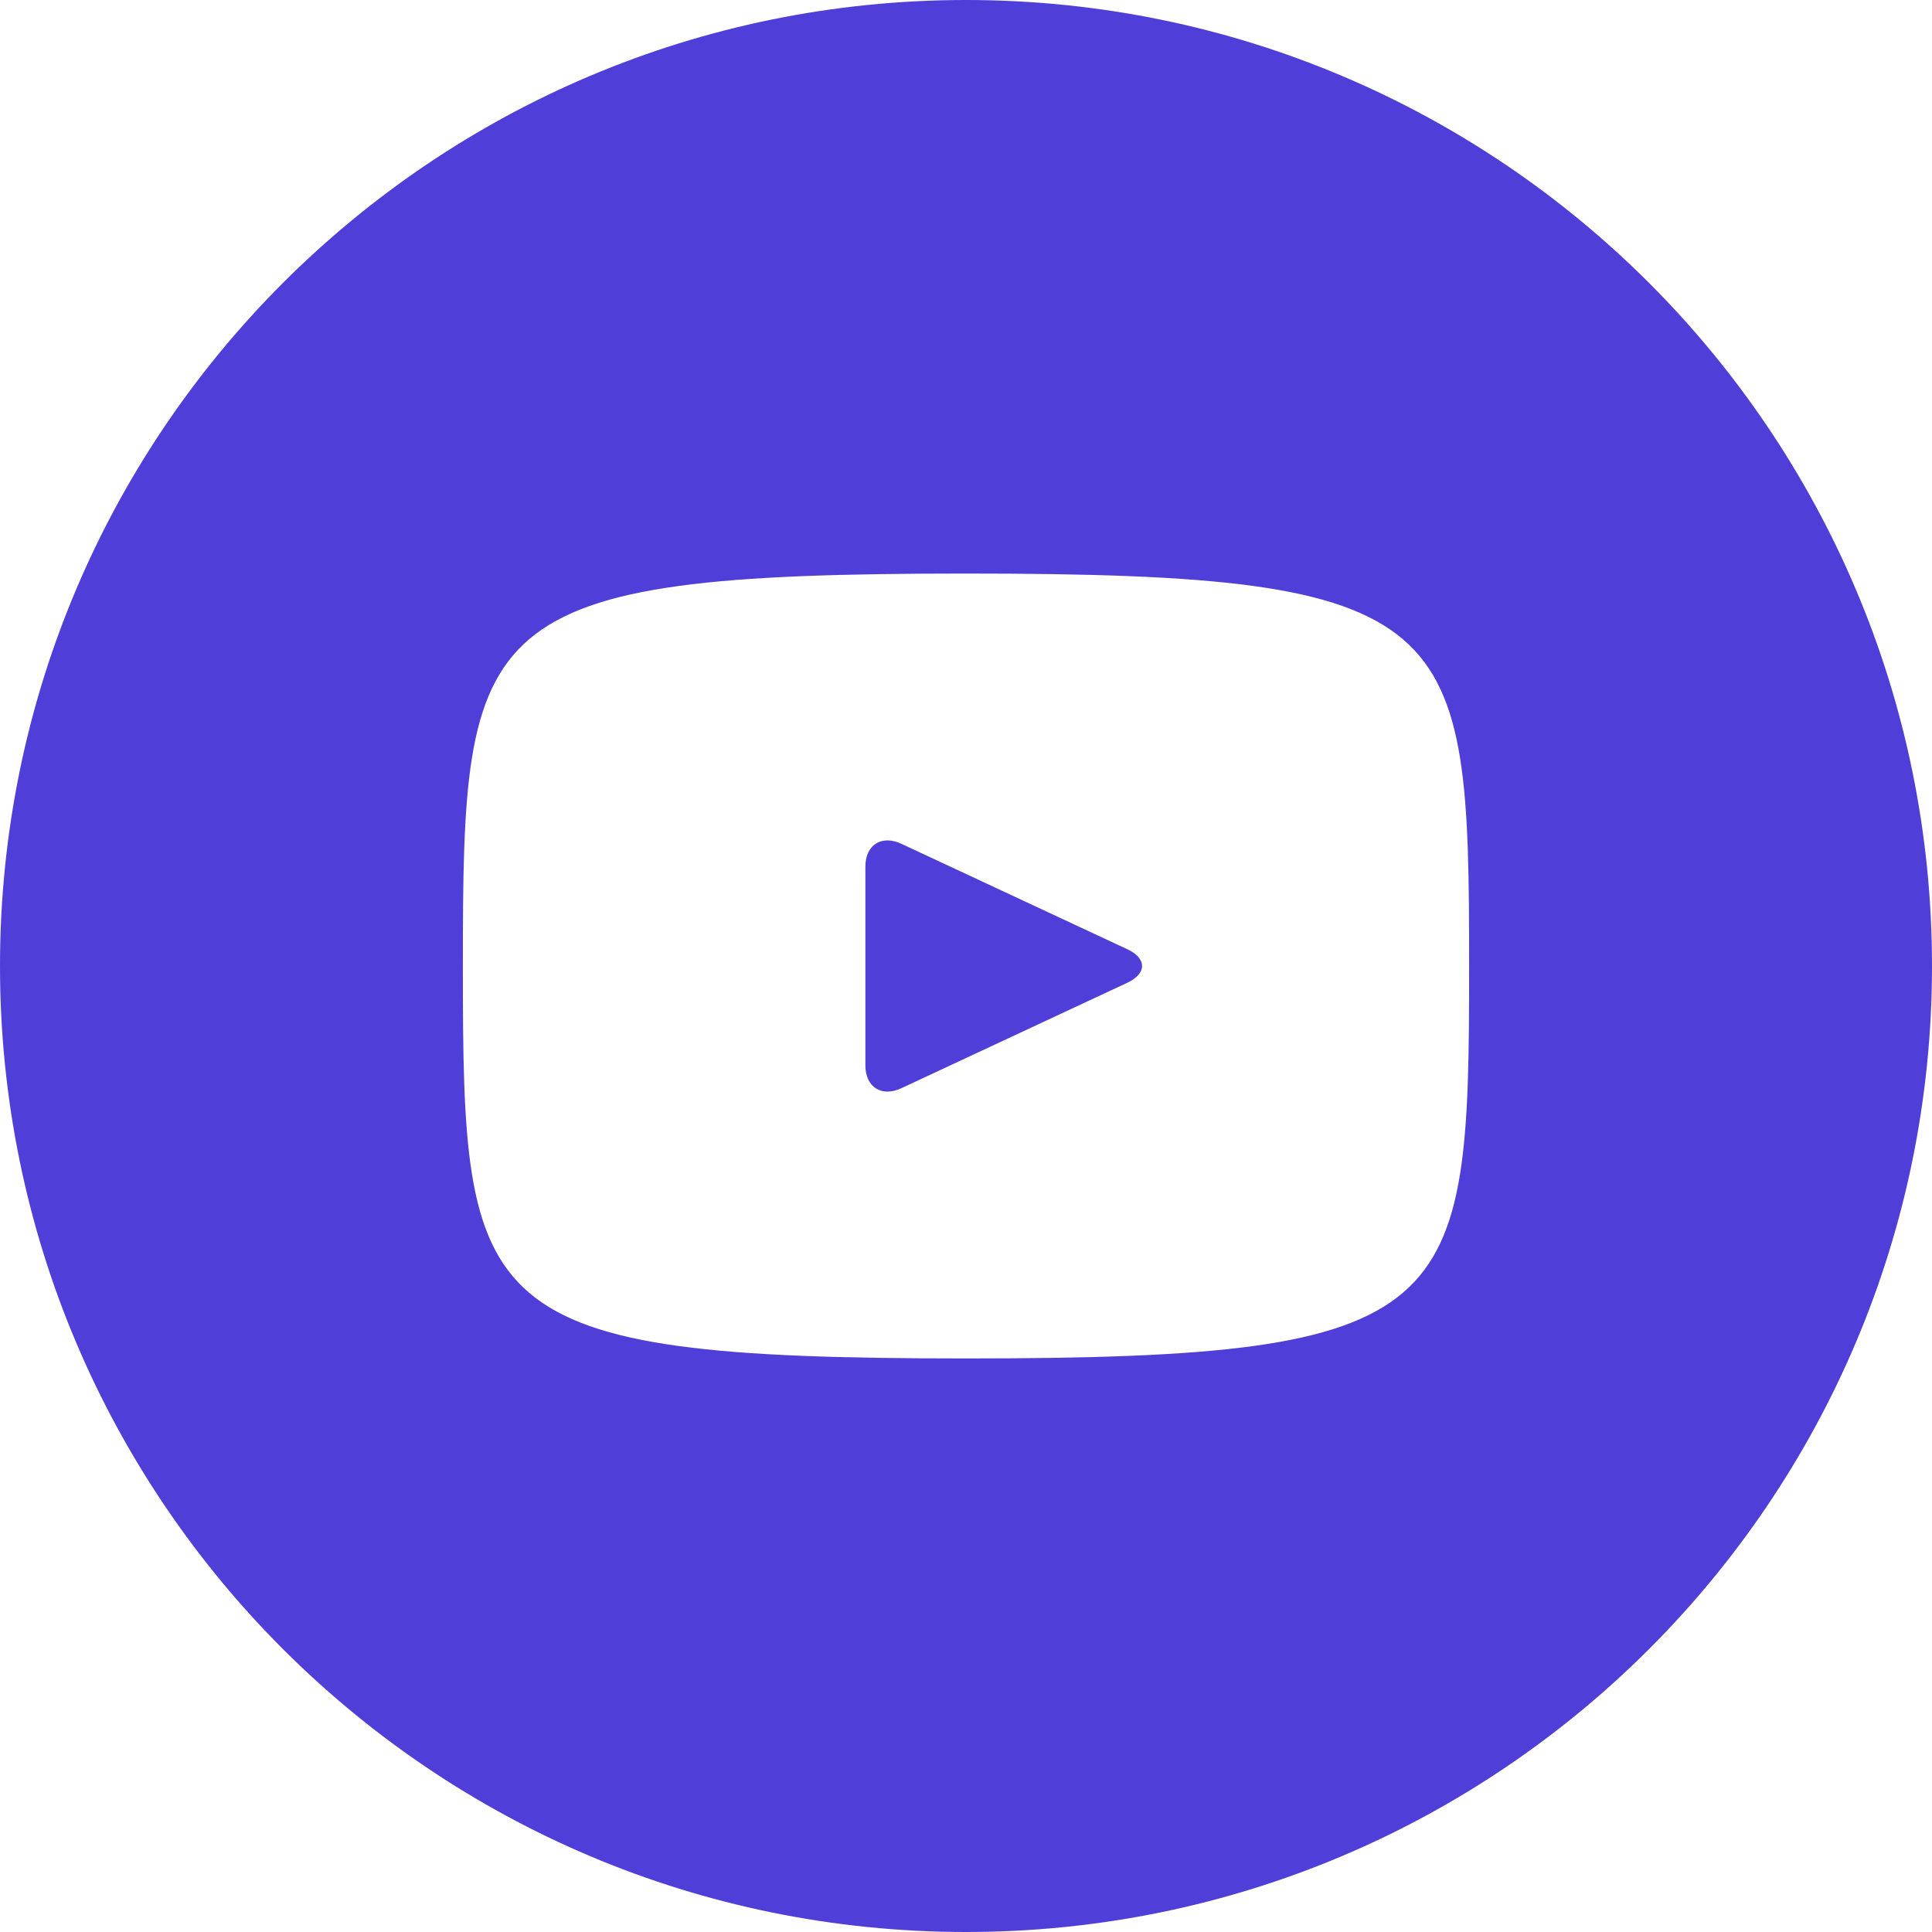
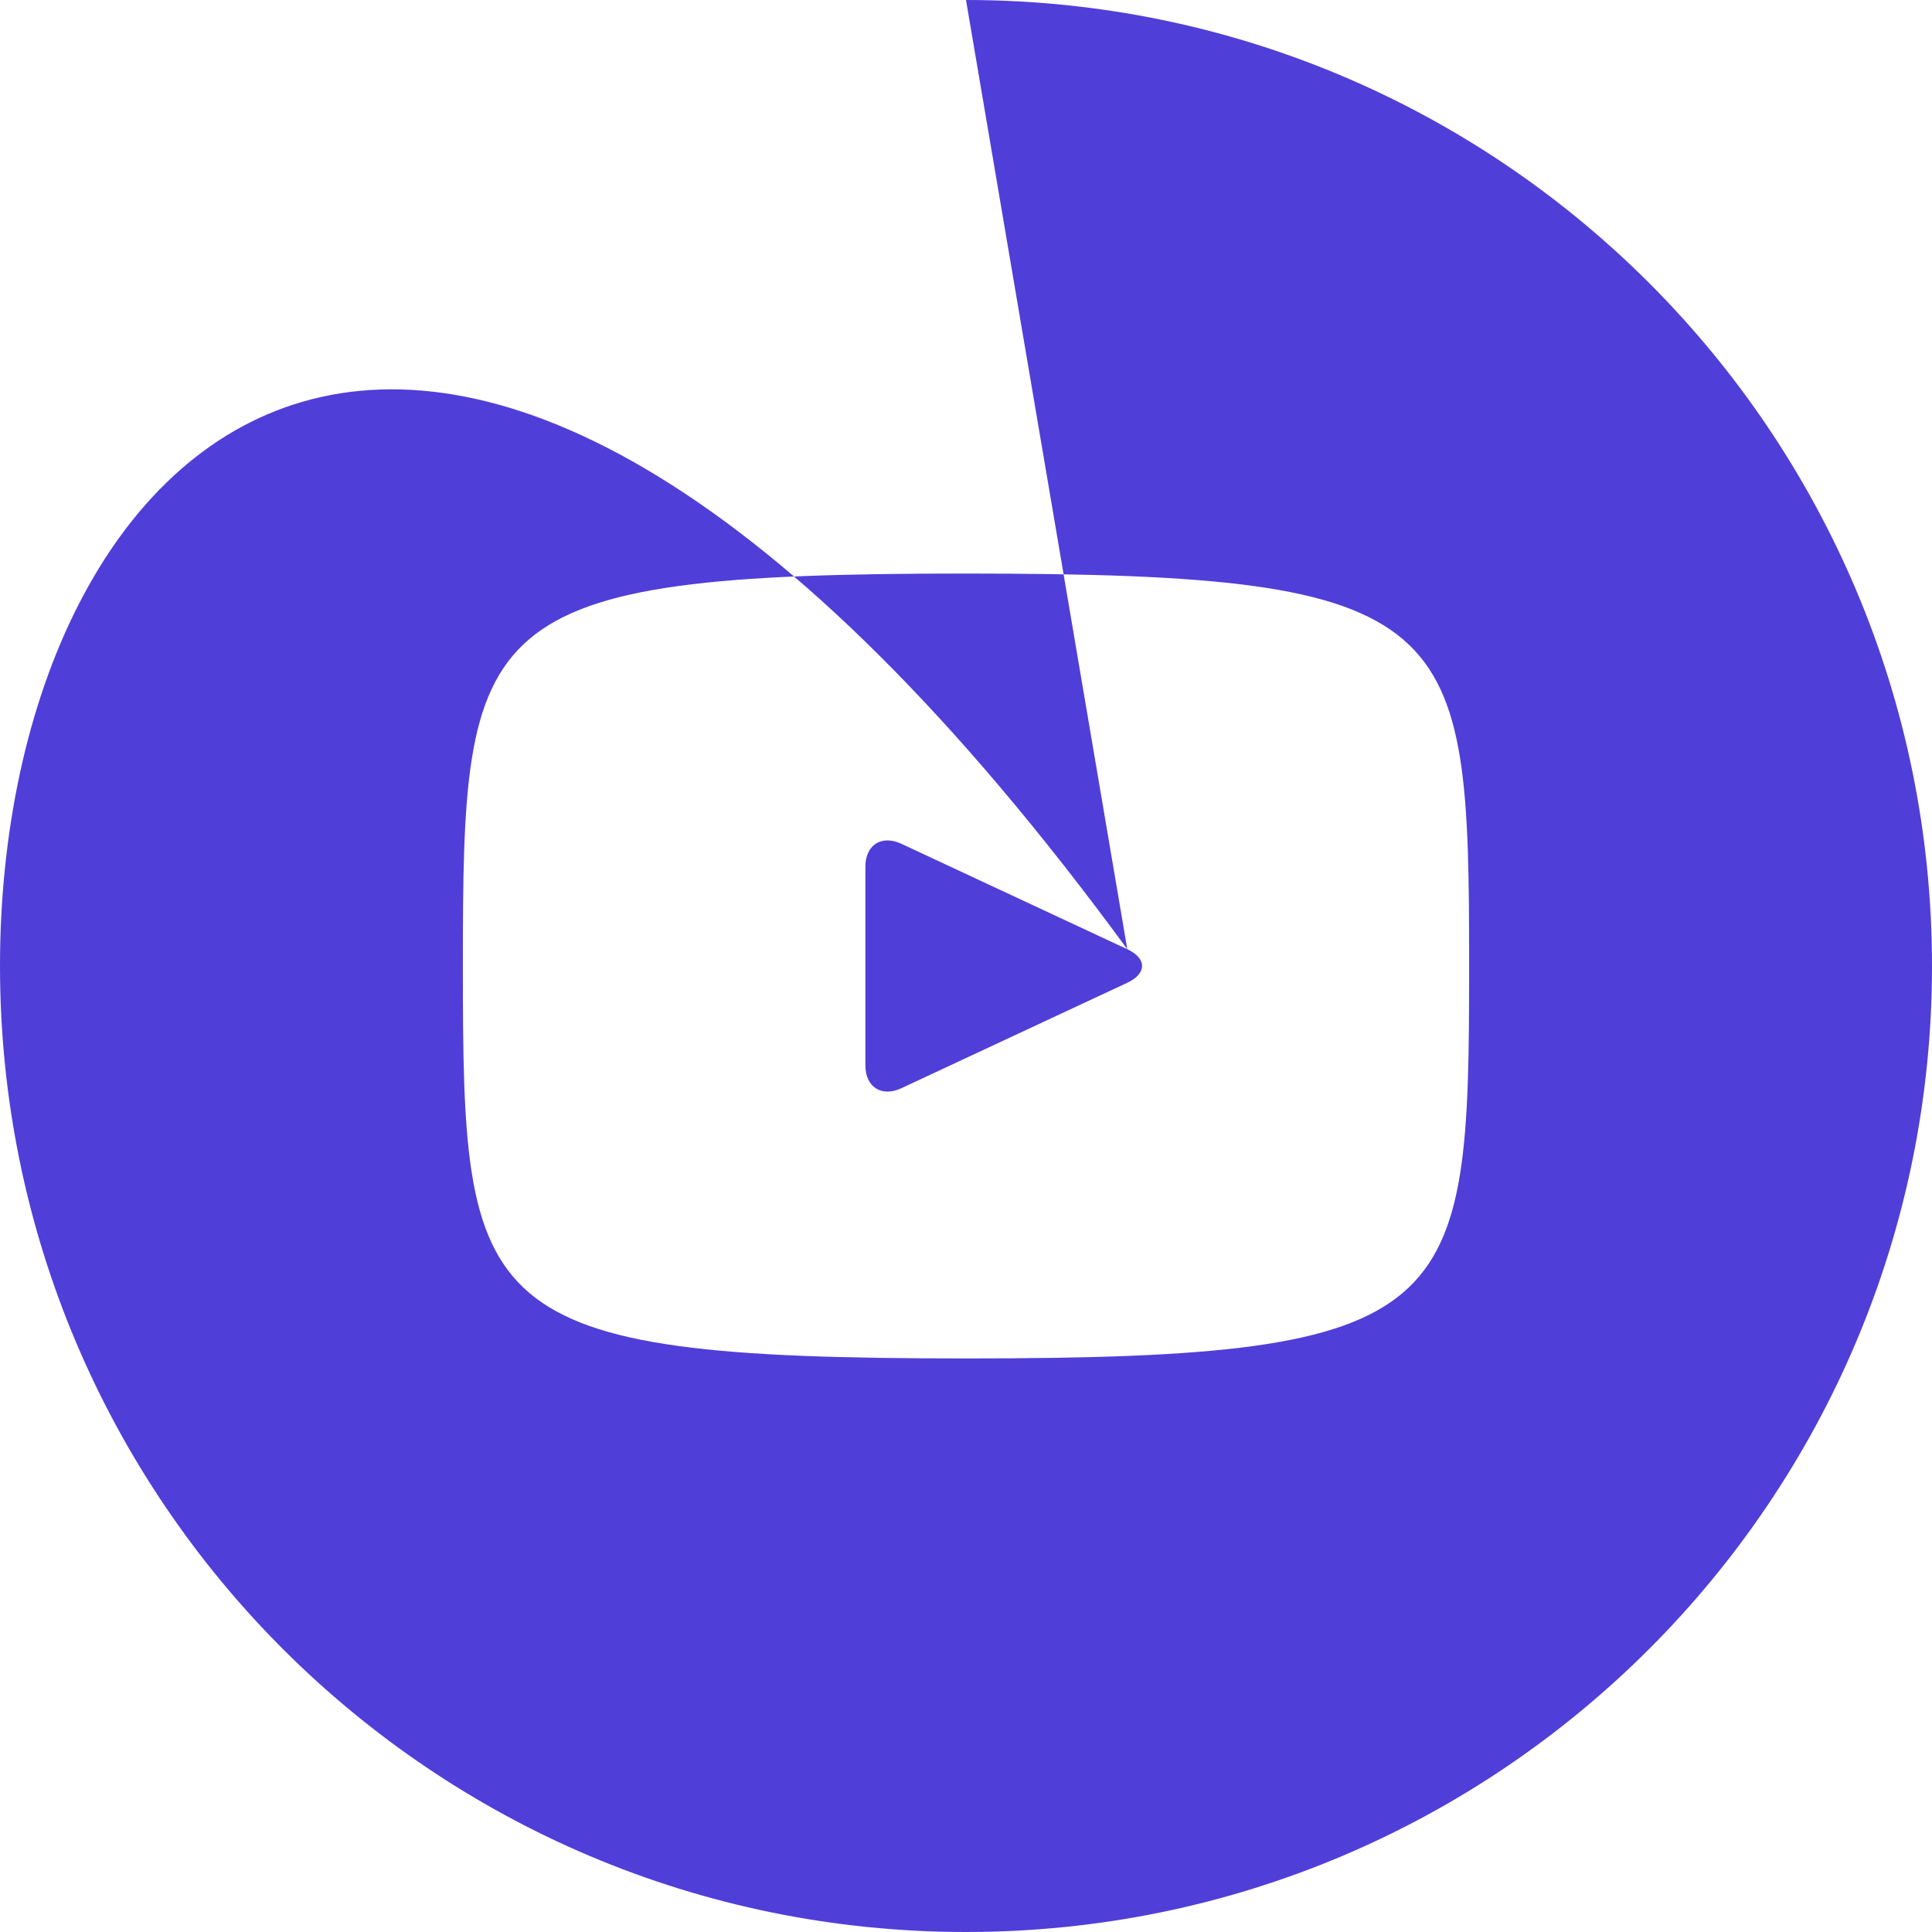
<svg xmlns="http://www.w3.org/2000/svg" width="62" height="62" viewBox="0 0 62 62" fill="none">
-   <path d="M36.176 30.461L28.924 27.077C28.291 26.783 27.771 27.112 27.771 27.813V34.187C27.771 34.888 28.291 35.217 28.924 34.923L36.173 31.539C36.809 31.242 36.809 30.758 36.176 30.461ZM31 0C13.879 0 0 13.879 0 31C0 48.121 13.879 62 31 62C48.121 62 62 48.121 62 31C62 13.879 48.121 0 31 0ZM31 43.594C15.132 43.594 14.854 42.163 14.854 31C14.854 19.837 15.132 18.406 31 18.406C46.868 18.406 47.146 19.837 47.146 31C47.146 42.163 46.868 43.594 31 43.594Z" fill="#503ED9" />
+   <path d="M36.176 30.461L28.924 27.077C28.291 26.783 27.771 27.112 27.771 27.813V34.187C27.771 34.888 28.291 35.217 28.924 34.923L36.173 31.539C36.809 31.242 36.809 30.758 36.176 30.461ZC13.879 0 0 13.879 0 31C0 48.121 13.879 62 31 62C48.121 62 62 48.121 62 31C62 13.879 48.121 0 31 0ZM31 43.594C15.132 43.594 14.854 42.163 14.854 31C14.854 19.837 15.132 18.406 31 18.406C46.868 18.406 47.146 19.837 47.146 31C47.146 42.163 46.868 43.594 31 43.594Z" fill="#503ED9" />
</svg>